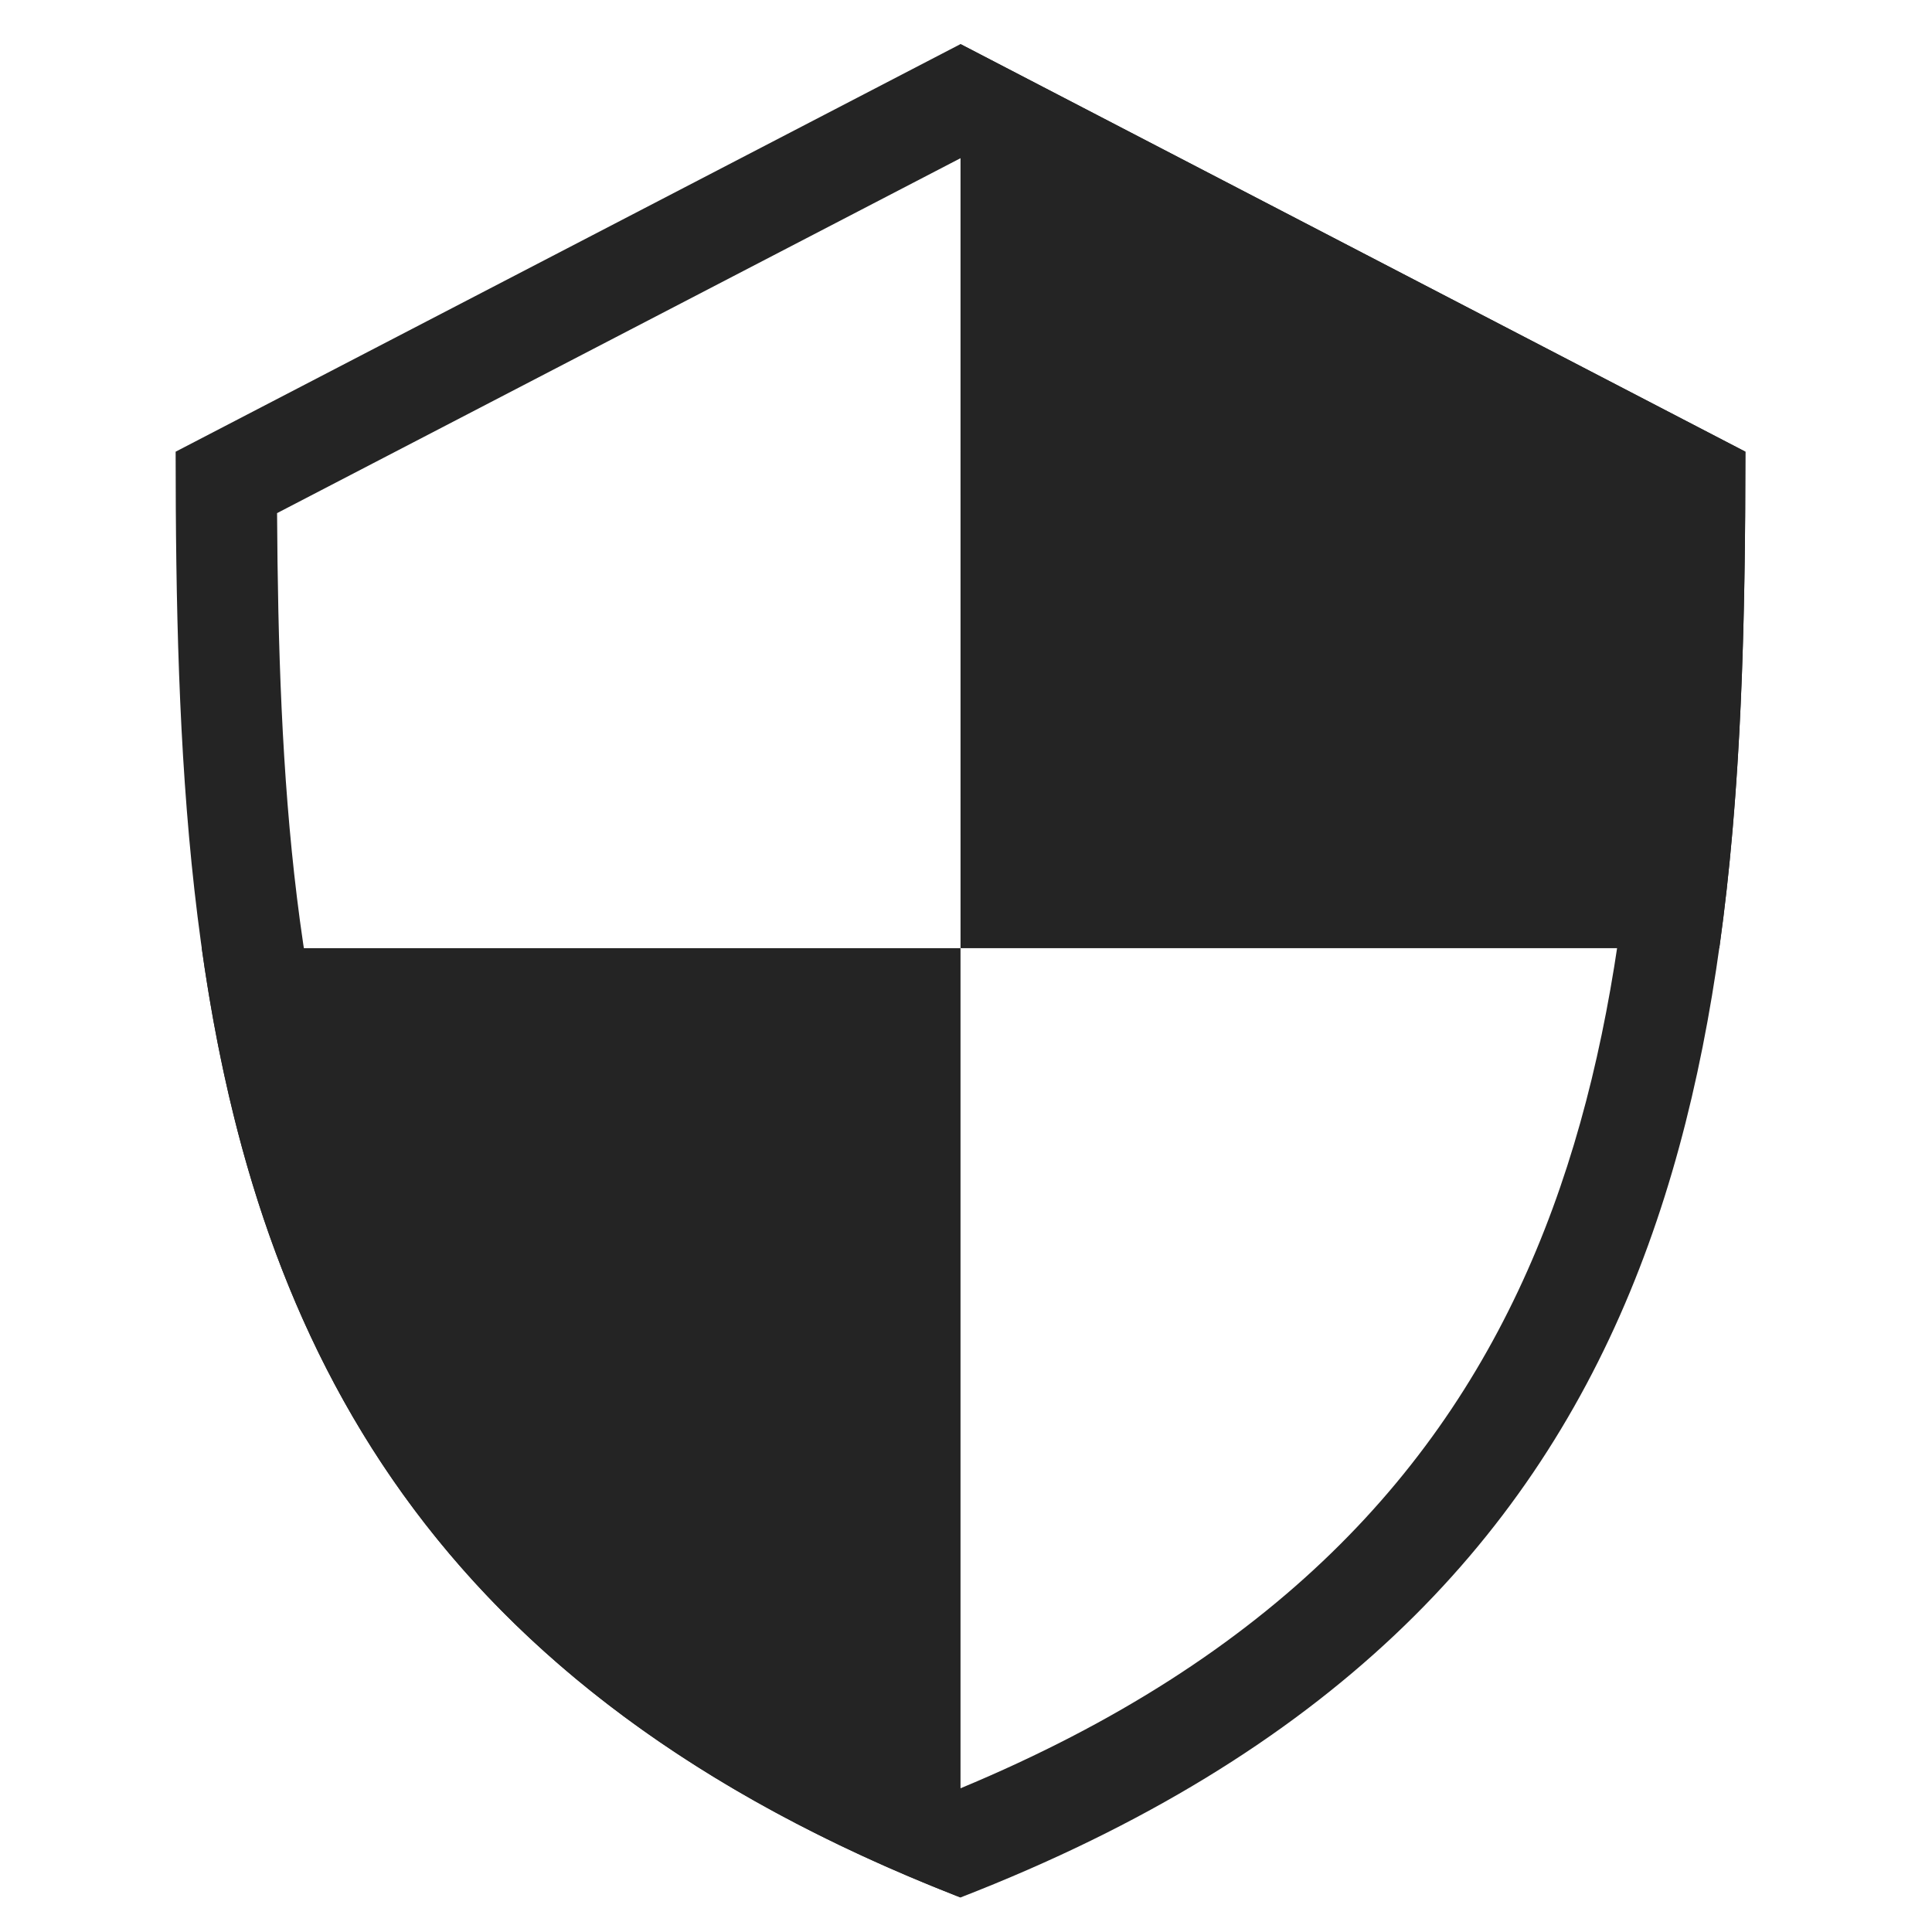
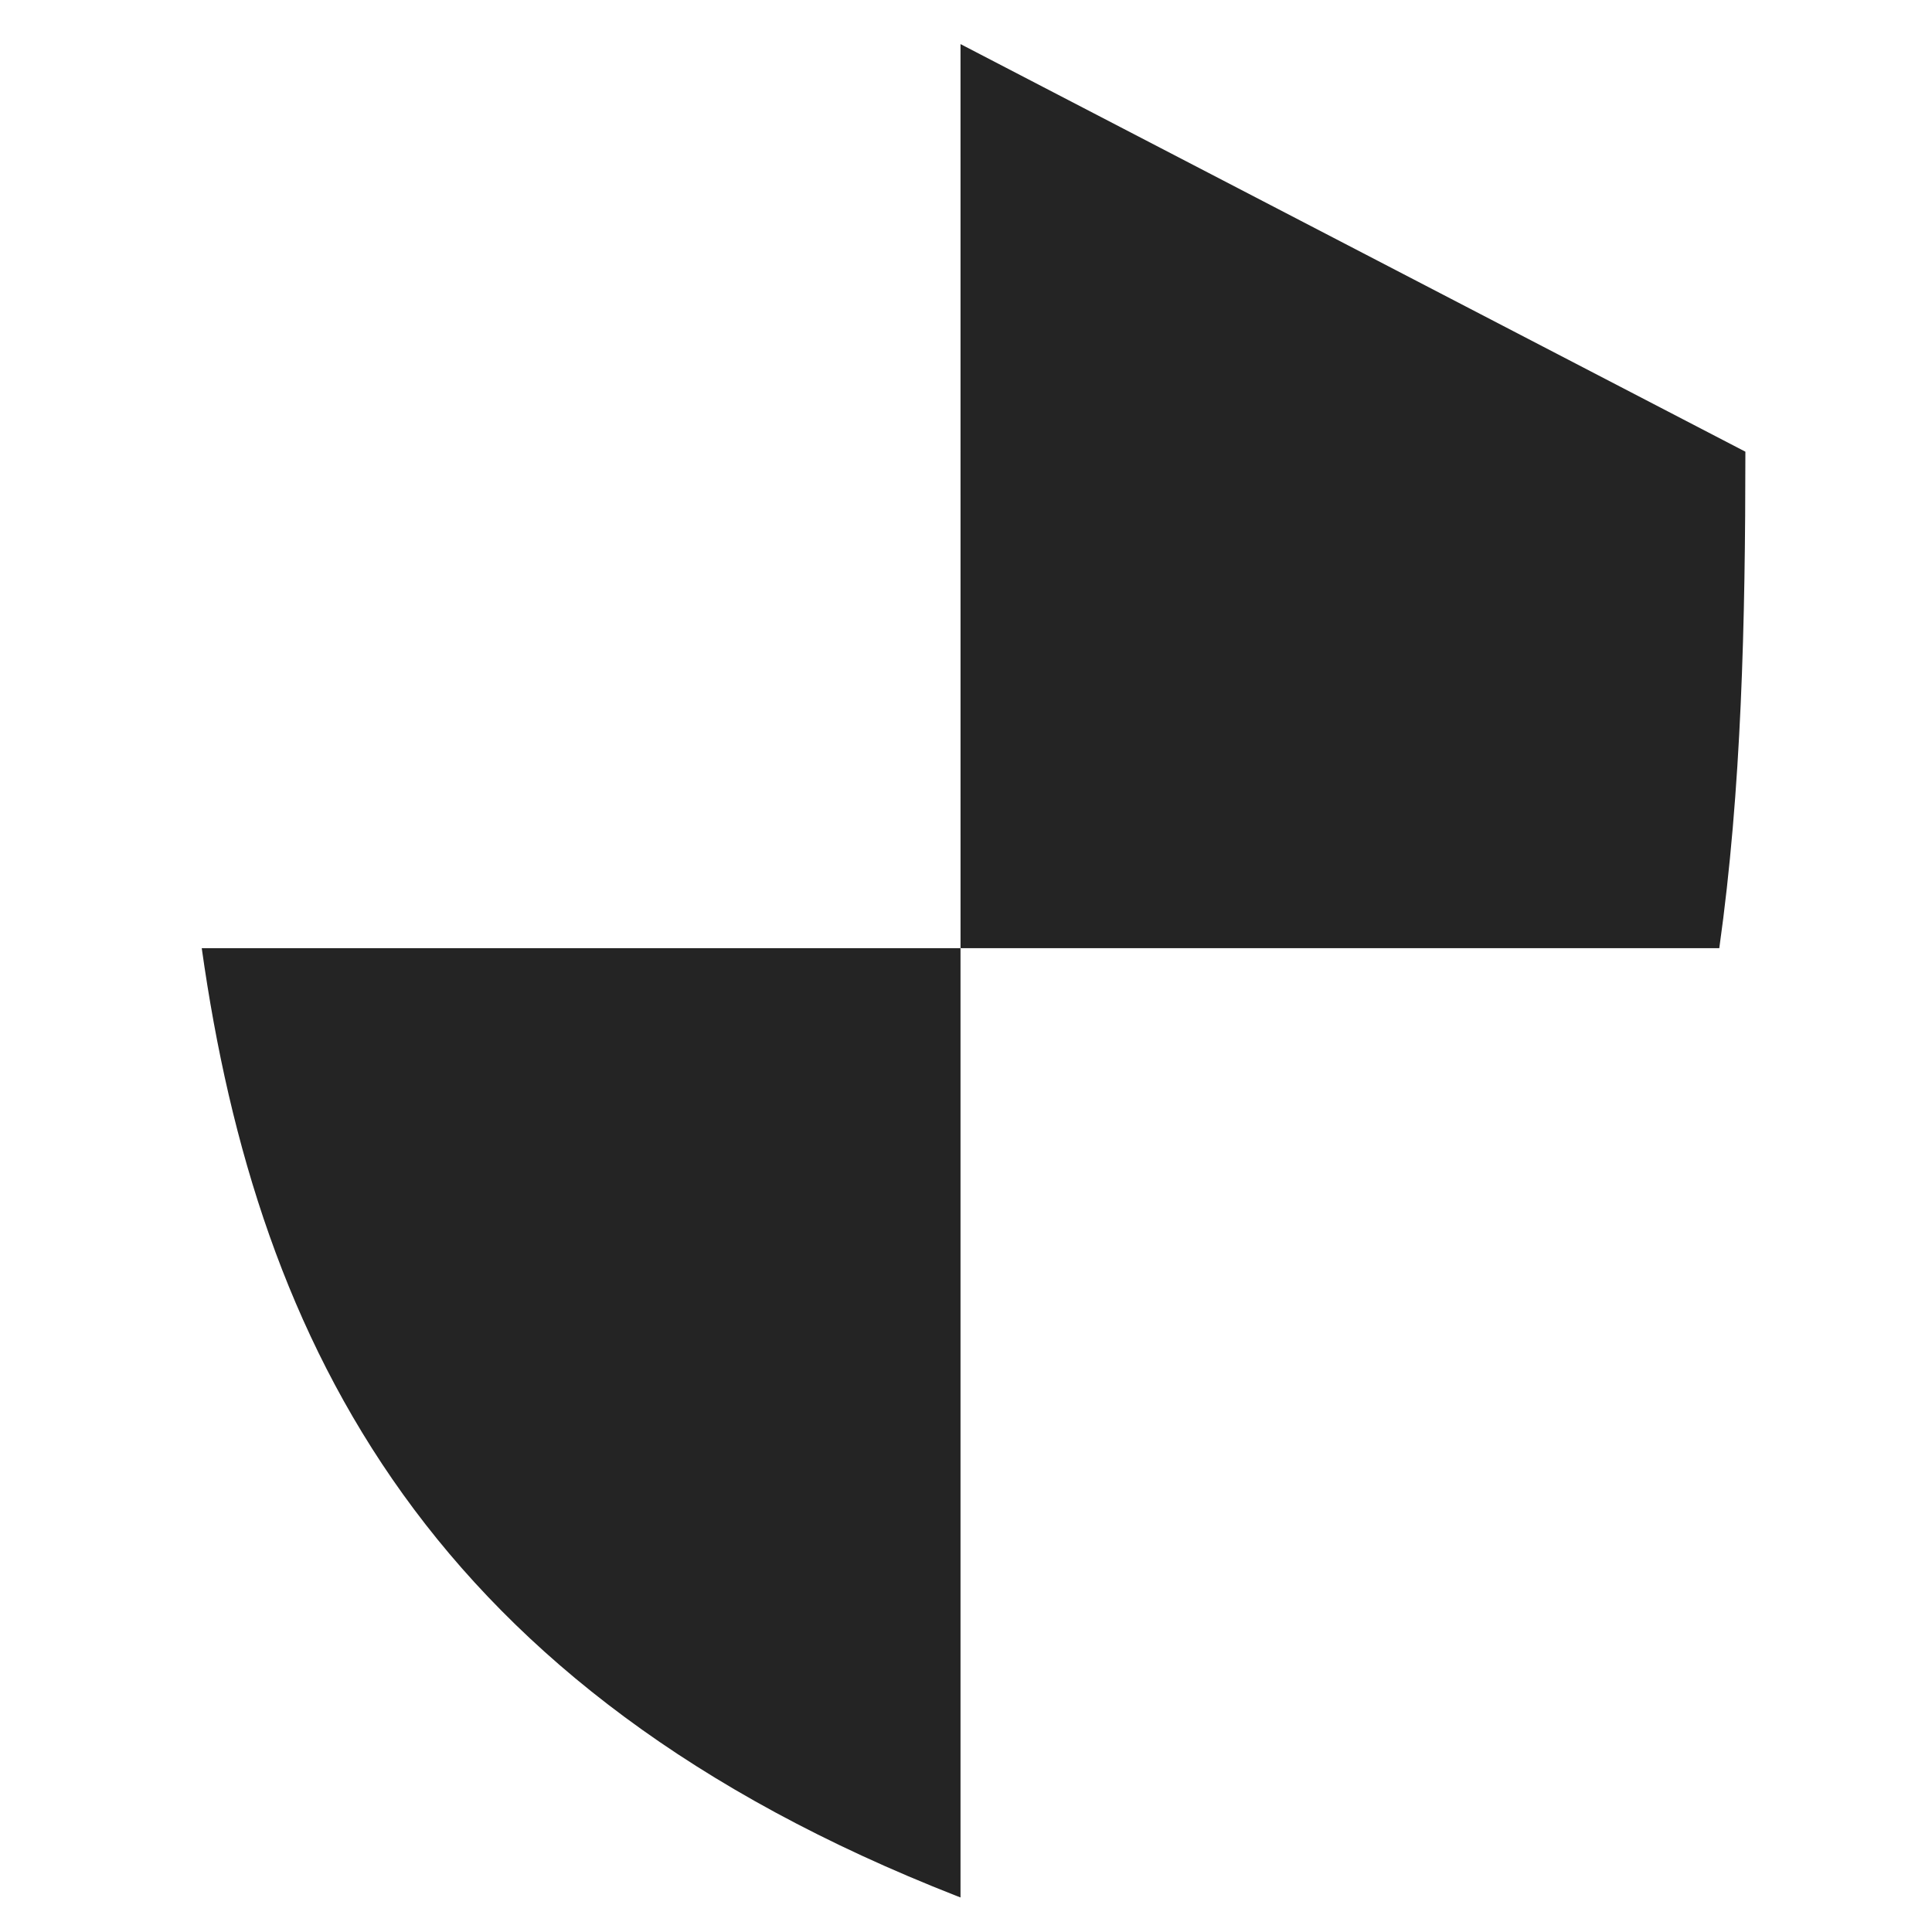
<svg xmlns="http://www.w3.org/2000/svg" fill="none" height="88" viewBox="0 0 88 88" width="88">
  <g clip-rule="evenodd" fill="#242424" fill-rule="evenodd">
-     <path d="m8 20.574 35.75-18.566 35.75 18.566c-.005 27.386-2.125 52.791-35.75 65.853l-.197-.077c-33.436-13.088-35.547-38.446-35.553-65.777zm35.749 60.881c-28.577-11.89-30.984-34.111-31.129-58.083 6.682-3.47 24.895-12.929 31.129-16.166l31.129 16.166c-.145 23.973-2.555 46.192-31.13 58.083z" />
    <path d="m43.75 86.427-.197-.077c-23.923-9.364-31.811-25.01-34.364-43.163h34.561zm0-84.419 35.75 18.566c-.002 7.777-.173 15.395-1.189 22.614h-34.56z" />
  </g>
</svg>